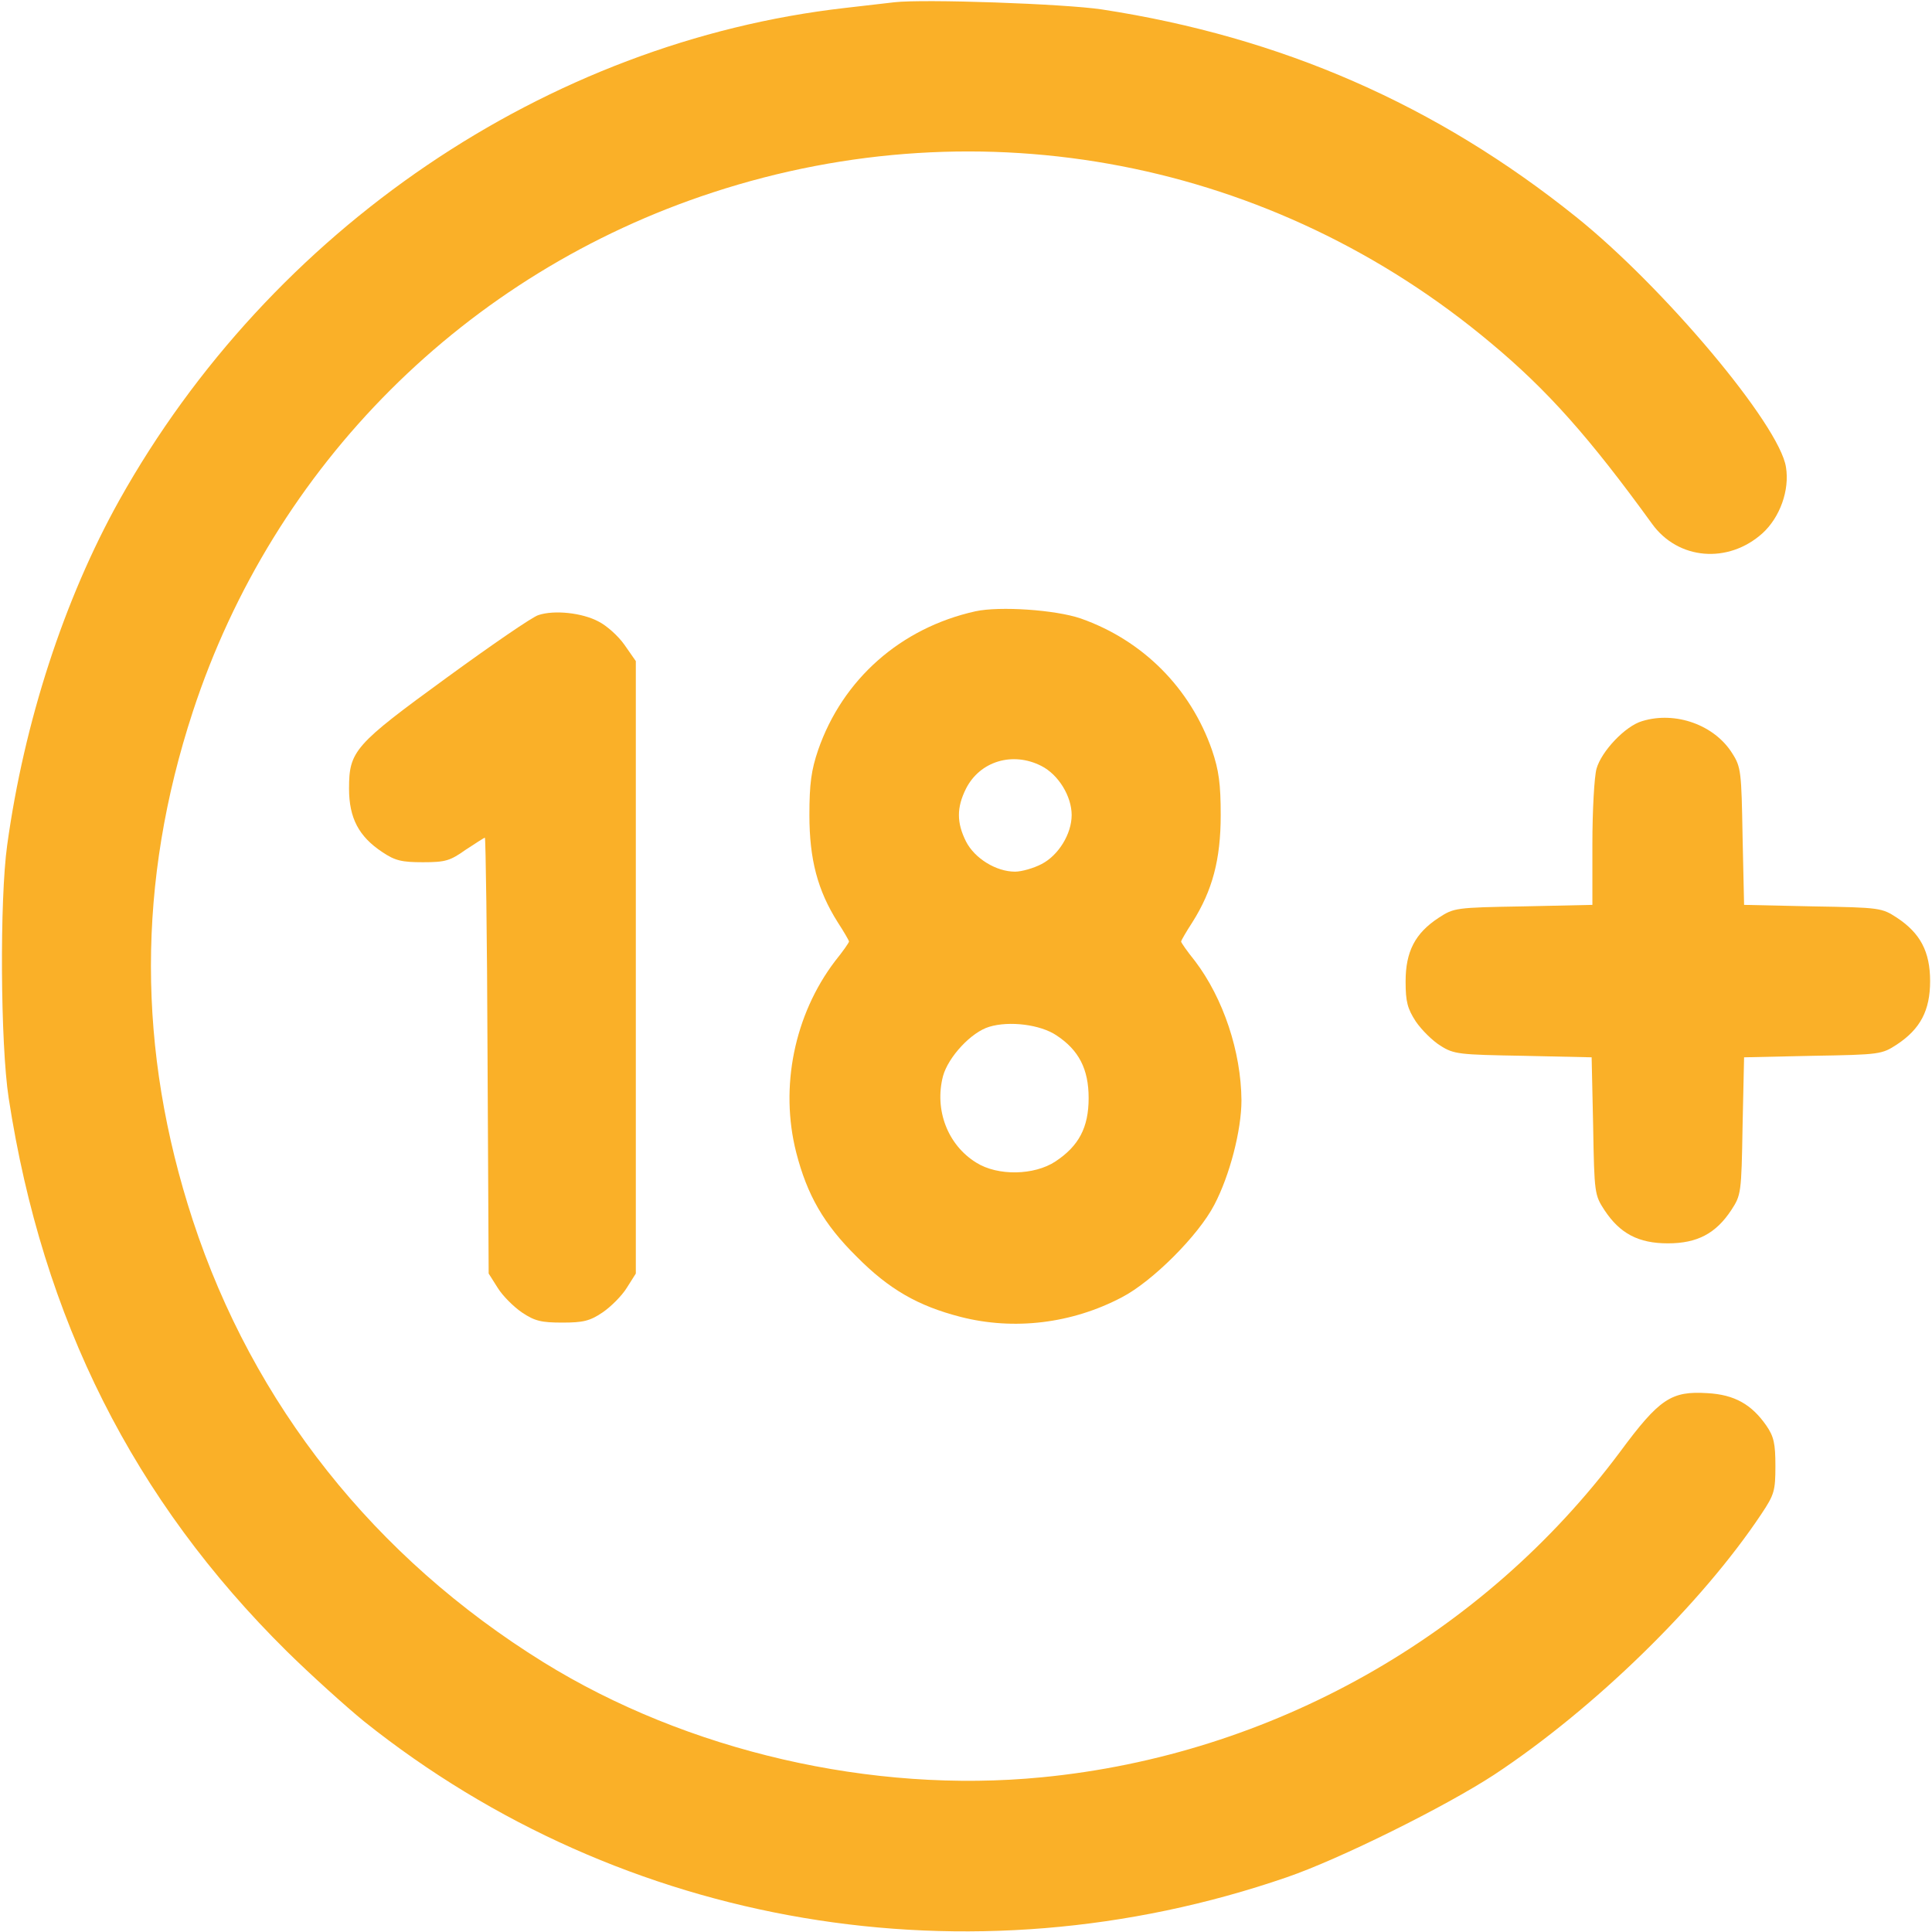
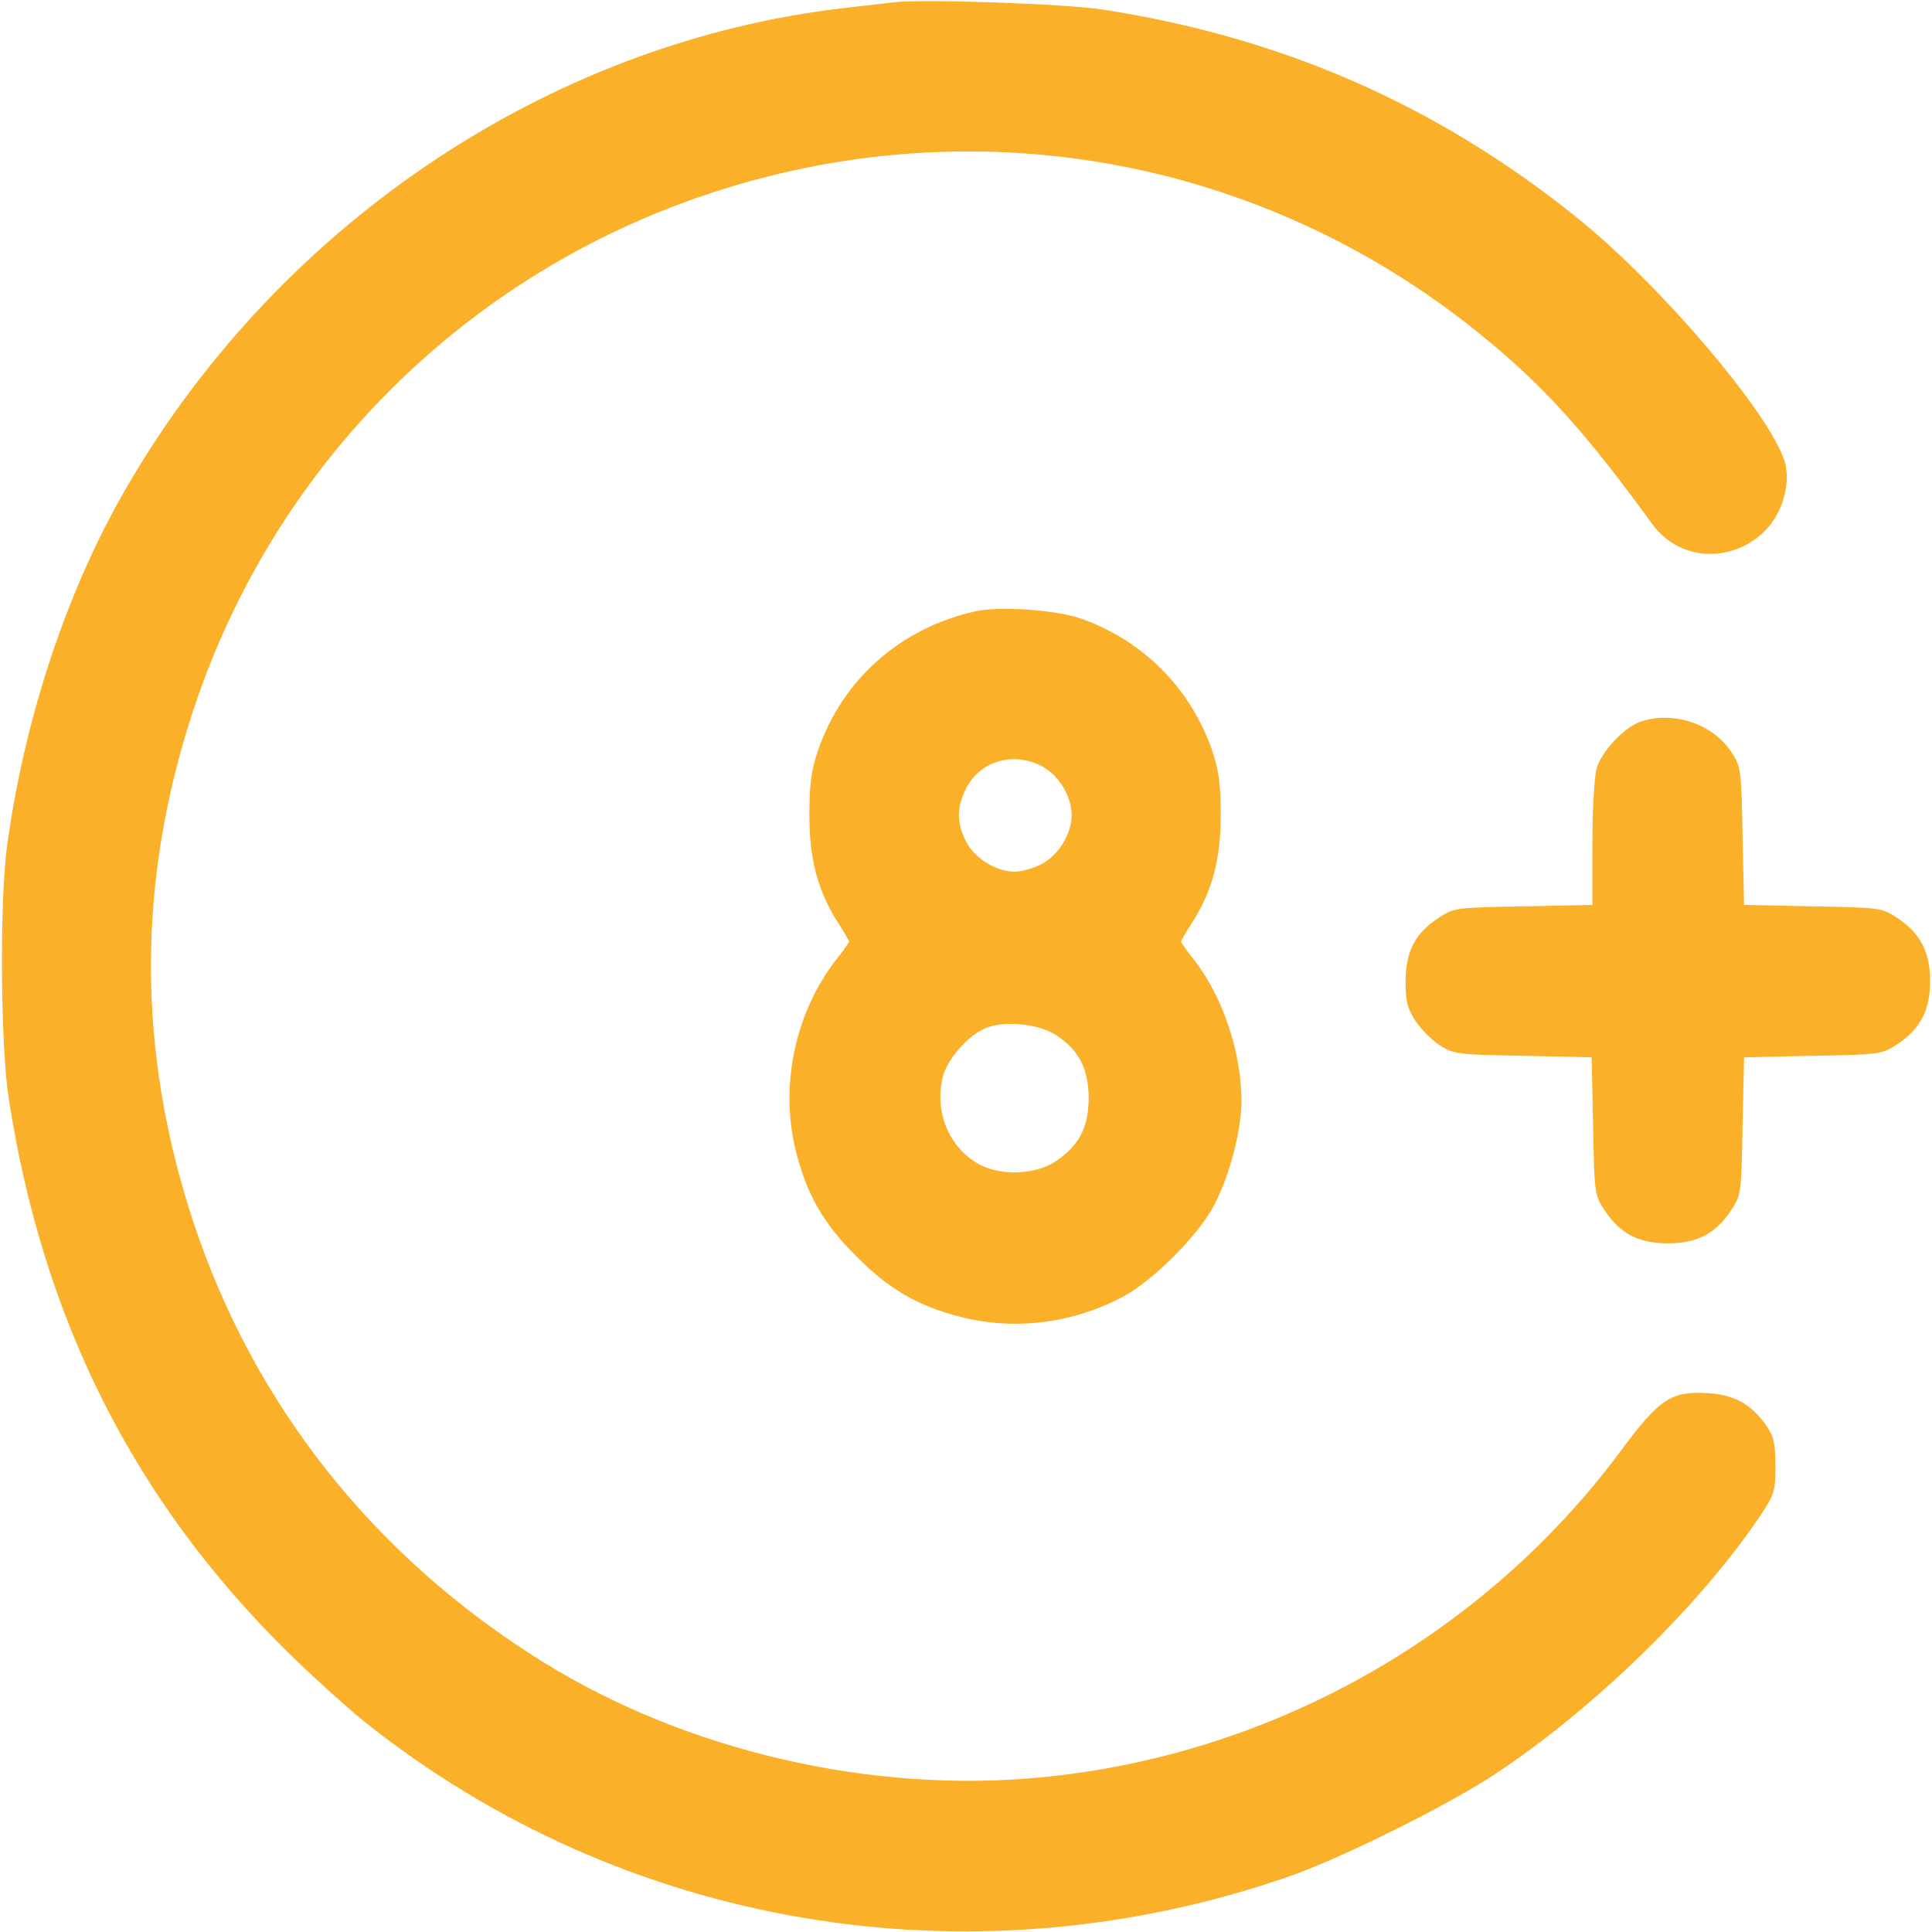
<svg xmlns="http://www.w3.org/2000/svg" version="1.0" width="512pt" height="512pt" viewBox="0 0 512 512" preserveAspectRatio="xMidYMid meet">
  <g transform="translate(0,512) scale(0.1,-0.1)" fill="#fab028" stroke="none">
    <path d="M2370 5114 c-19 -2 -78 -9 -130 -15 -791 -90 -1522 -586 -1924 -1305 -146 -262 -252 -587 -297 -914 -20 -143 -18 -527 4 -670 90 -586 331 -1065 738 -1467 63 -62 155 -145 204 -185 685 -547 1603 -703 2445 -413 140 48 420 187 550 272 265 175 549 452 708 691 34 51 37 61 37 127 0 59 -4 78 -24 107 -39 56 -84 82 -156 86 -96 6 -127 -14 -232 -156 -363 -487 -923 -803 -1532 -862 -450 -44 -940 69 -1321 305 -448 278 -769 683 -929 1171 -148 452 -148 896 0 1348 214 653 723 1162 1378 1376 715 234 1485 85 2062 -399 150 -125 261 -250 427 -479 69 -96 202 -107 293 -25 46 42 72 114 62 175 -17 112 -324 477 -556 663 -370 297 -781 477 -1257 550 -100 15 -472 28 -550 19z" />
    <path d="M2585 3500 c-198 -44 -352 -180 -417 -368 -18 -53 -23 -89 -23 -172 0 -118 22 -200 75 -284 17 -26 30 -49 30 -51 0 -3 -16 -26 -37 -52 -108 -142 -147 -334 -103 -507 29 -113 73 -190 160 -276 86 -87 163 -131 276 -160 141 -36 294 -18 427 52 81 42 203 164 245 245 41 78 72 198 72 277 -1 129 -48 270 -123 369 -21 26 -37 49 -37 52 0 2 13 25 30 51 53 84 75 166 75 284 0 83 -5 119 -23 172 -57 164 -183 291 -348 349 -67 23 -215 33 -279 19z m175 -410 c45 -23 80 -80 80 -130 0 -50 -35 -107 -80 -130 -21 -11 -53 -20 -70 -20 -50 0 -107 35 -130 80 -25 50 -25 90 0 140 37 73 124 99 200 60z m40 -714 c59 -39 85 -89 85 -166 0 -78 -26 -127 -88 -168 -56 -37 -153 -39 -210 -3 -76 47 -111 140 -88 229 14 51 75 117 123 131 53 16 135 6 178 -23z" />
-     <path d="M1427 3490 c-15 -4 -124 -79 -242 -165 -246 -179 -260 -195 -260 -295 0 -78 26 -127 88 -168 34 -23 52 -27 108 -27 60 0 72 4 113 33 26 17 49 32 51 32 2 0 6 -260 7 -577 l3 -578 24 -38 c13 -21 42 -50 64 -65 34 -23 52 -27 107 -27 55 0 73 4 107 27 22 15 51 44 64 65 l24 38 0 812 0 811 -30 43 c-16 23 -47 51 -69 62 -43 23 -117 31 -159 17z" />
    <path d="M4352 3209 c-45 -13 -108 -80 -121 -126 -6 -21 -11 -111 -11 -200 l0 -161 -183 -4 c-180 -3 -184 -4 -224 -30 -63 -41 -88 -90 -88 -169 0 -54 5 -72 27 -106 15 -22 44 -51 65 -64 36 -23 49 -24 220 -27 l181 -4 4 -182 c3 -179 4 -183 30 -223 41 -62 90 -88 168 -88 78 0 127 26 168 88 26 40 27 44 30 223 l4 182 182 4 c179 3 183 4 223 30 62 41 88 90 88 168 0 78 -26 127 -88 168 -40 26 -44 27 -223 30 l-182 4 -4 181 c-3 171 -4 184 -27 220 -47 76 -151 113 -239 86z" />
  </g>
</svg>